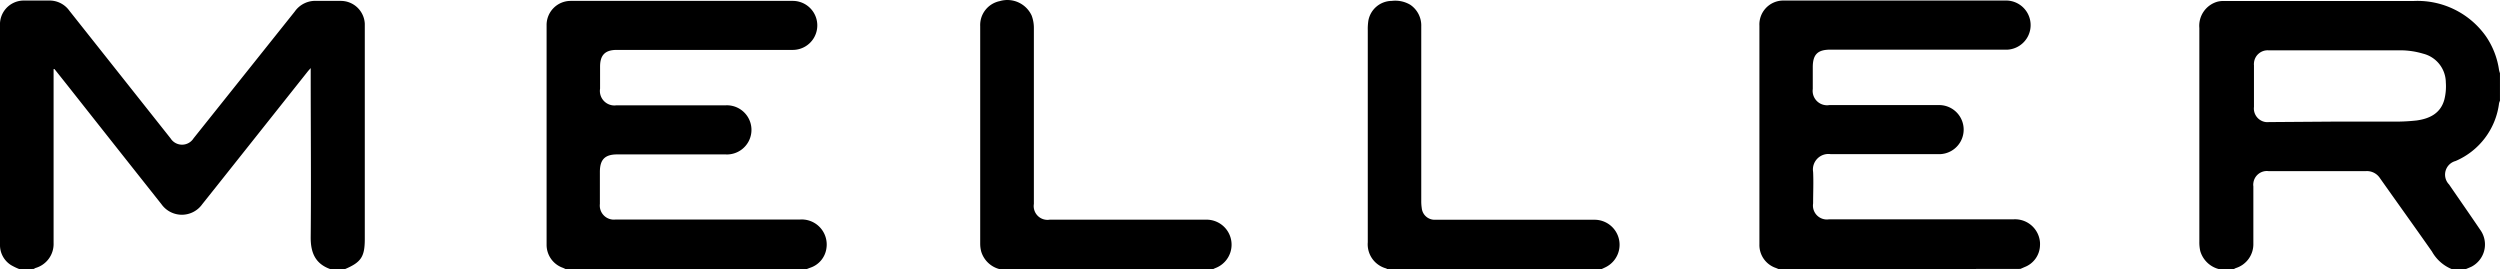
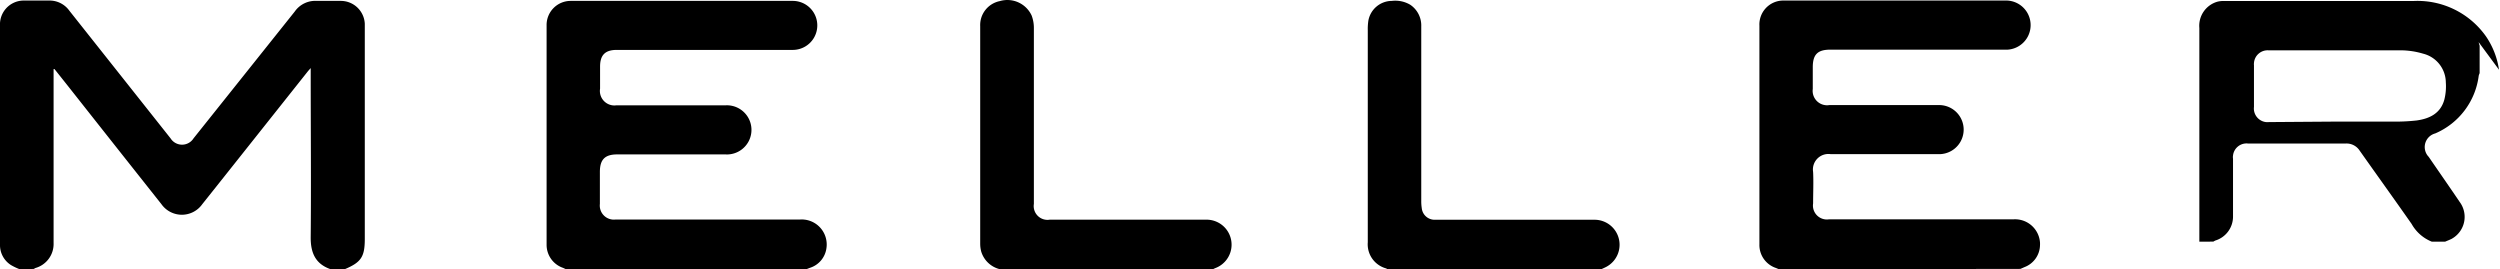
<svg xmlns="http://www.w3.org/2000/svg" data-name="Layer 1" width="299.964" height="32.318" viewBox="0 0 299.964 32.318">
-   <path d="M2.374 32.308a7.16 7.16 0 01-1.05-.5A2.831 2.831 0 010 29.338V3.068a2.859 2.859 0 012.713-3h3.121a2.913 2.913 0 012.49 1.22l8.35 10.53 3.79 4.78a1.631 1.631 0 002.76 0q6.076-7.609 12.14-15.21A3 3 0 0138 .108h2.88a2.88 2.88 0 012.89 2.74v25.81c0 2.15-.43 2.81-2.4 3.64h-1.71c-1.84-.64-2.4-2-2.38-3.86.06-6.49 0-13 0-19.48v-.79l-.31.35-11.05 13.91-1.65 2.07a3 3 0 01-4.9 0q-5.629-7.1-11.24-14.21l-1.59-2h-.11v20.87a3 3 0 01-2.18 3 .9.9 0 00-.18.11zm297.47-23.94a9.548 9.548 0 00-1.56-4 10.053 10.053 0 00-8.66-4.25H266.8a2.945 2.945 0 00-.72.08 3 3 0 00-2.19 3.16V29a4.679 4.679 0 00.11 1.12 3.139 3.139 0 002.33 2.19l1.68-.01c.08-.05.16-.09.24-.13a3 3 0 002.12-2.93v-6.89a1.21 1.21 0 010-.38 1.629 1.629 0 011.8-1.44h11.74a1.873 1.873 0 011.66.86c2.07 2.93 4.17 5.85 6.23 8.79a4.817 4.817 0 002.43 2.13h1.58c.26-.11.52-.21.77-.33a3.611 3.611 0 00.36-.23 3 3 0 00.64-4.19c-1.23-1.82-2.49-3.62-3.73-5.43a1.663 1.663 0 01-.42-.74 1.691 1.691 0 011.2-2.07 8.714 8.714 0 005.22-6.92 1.629 1.629 0 01.11-.31v-3.3a3.311 3.311 0 01-.116-.422zm-6.56 3.59c-.46 1.67-1.8 2.29-3.35 2.5a23.166 23.166 0 01-3 .13h-6.44l-8.24.06a2.41 2.41 0 01-.38 0 1.64 1.64 0 01-1.43-1.82v-5c0-.04-.01-.09-.01-.13s.01-.09.01-.13a1.642 1.642 0 011.74-1.53h16a9.621 9.621 0 012.55.4 3.592 3.592 0 012.73 3.46 6.494 6.494 0 01-.18 2.06zm-225.37 20.35c-.13-.06-.26-.13-.39-.18a2.919 2.919 0 01-1.94-2.78V3.028a2.888 2.888 0 012.857-2.92h26.643a2.94 2.94 0 01.08 5.88H74c-1.4 0-2 .63-2 2v2.65a1.741 1.741 0 001.443 1.994 1.723 1.723 0 00.507.006h13.1a2.95 2.95 0 01.359 5.889H87.4a2.8 2.8 0 01-.343 0h-13c-1.47 0-2.08.61-2.08 2.1v3.84a1.688 1.688 0 001.89 1.872H96a3 3 0 013.187 2.8 2.936 2.936 0 01-.017.57 2.872 2.872 0 01-2 2.43l-.36.14zm145.54 0l-.35-.15a2.9 2.9 0 01-2-2.83V3.068a2.869 2.869 0 012.733-3h26.7a2.95 2.95 0 01.358 5.889h-.015a2.8 2.8 0 01-.343 0h-20.92c-1.53 0-2.11.58-2.11 2.11v2.6a1.73 1.73 0 002 1.94h13.16a2.945 2.945 0 010 5.89h-13a1.859 1.859 0 00-2.12 2.13c.06 1.26 0 2.52 0 3.78a1.671 1.671 0 001.9 1.91h22.14a3 3 0 013.185 2.8c0 .086.007.171 0 .257a2.872 2.872 0 01-1.85 2.67l-.5.22zm-47.01 0s-.07-.09-.12-.1a3 3 0 01-2.21-3.14V3.658a6.746 6.746 0 01.07-1.18A2.88 2.88 0 01167 .108a3.515 3.515 0 012.22.47 3 3 0 011.31 2.6v20.95a5.369 5.369 0 00.06.84 1.549 1.549 0 001.58 1.4h19.09a3 3 0 011.33 5.72l-.49.23zm-46.444 0a3.108 3.108 0 01-2.27-2.13 3.728 3.728 0 01-.12-.94v-26.1a2.929 2.929 0 012.33-3 3.21 3.21 0 013.84 1.72 4.2 4.2 0 01.27 1.54v21.07a1.652 1.652 0 001.9 1.89h18.75a3 3 0 011.12 5.81 2.764 2.764 0 00-.29.14z" />
+   <path d="M2.374 32.308a7.16 7.16 0 01-1.05-.5A2.831 2.831 0 010 29.338V3.068a2.859 2.859 0 012.713-3h3.121a2.913 2.913 0 012.49 1.22l8.35 10.53 3.79 4.78a1.631 1.631 0 002.76 0q6.076-7.609 12.14-15.21A3 3 0 0138 .108h2.88a2.88 2.88 0 012.89 2.74v25.81c0 2.15-.43 2.81-2.4 3.64h-1.71c-1.84-.64-2.4-2-2.38-3.86.06-6.49 0-13 0-19.48v-.79l-.31.35-11.05 13.91-1.65 2.07a3 3 0 01-4.9 0q-5.629-7.1-11.24-14.21l-1.59-2h-.11v20.87a3 3 0 01-2.18 3 .9.9 0 00-.18.11zm297.47-23.94a9.548 9.548 0 00-1.56-4 10.053 10.053 0 00-8.66-4.25H266.8a2.945 2.945 0 00-.72.08 3 3 0 00-2.19 3.16V29l1.68-.01c.08-.05.16-.09.24-.13a3 3 0 002.12-2.93v-6.89a1.21 1.21 0 010-.38 1.629 1.629 0 011.8-1.44h11.74a1.873 1.873 0 011.66.86c2.07 2.93 4.17 5.85 6.23 8.79a4.817 4.817 0 002.43 2.13h1.58c.26-.11.52-.21.77-.33a3.611 3.611 0 00.36-.23 3 3 0 00.64-4.19c-1.23-1.82-2.49-3.62-3.73-5.43a1.663 1.663 0 01-.42-.74 1.691 1.691 0 011.2-2.07 8.714 8.714 0 005.22-6.92 1.629 1.629 0 01.11-.31v-3.3a3.311 3.311 0 01-.116-.422zm-6.56 3.59c-.46 1.67-1.8 2.29-3.35 2.5a23.166 23.166 0 01-3 .13h-6.44l-8.24.06a2.41 2.41 0 01-.38 0 1.64 1.64 0 01-1.43-1.82v-5c0-.04-.01-.09-.01-.13s.01-.09.01-.13a1.642 1.642 0 011.74-1.53h16a9.621 9.621 0 012.55.4 3.592 3.592 0 012.73 3.46 6.494 6.494 0 01-.18 2.06zm-225.37 20.35c-.13-.06-.26-.13-.39-.18a2.919 2.919 0 01-1.94-2.78V3.028a2.888 2.888 0 012.857-2.92h26.643a2.94 2.94 0 01.08 5.88H74c-1.4 0-2 .63-2 2v2.65a1.741 1.741 0 001.443 1.994 1.723 1.723 0 00.507.006h13.1a2.95 2.95 0 01.359 5.889H87.4a2.8 2.8 0 01-.343 0h-13c-1.47 0-2.08.61-2.08 2.1v3.84a1.688 1.688 0 001.89 1.872H96a3 3 0 013.187 2.8 2.936 2.936 0 01-.017.57 2.872 2.872 0 01-2 2.43l-.36.14zm145.54 0l-.35-.15a2.9 2.9 0 01-2-2.83V3.068a2.869 2.869 0 012.733-3h26.7a2.95 2.95 0 01.358 5.889h-.015a2.8 2.8 0 01-.343 0h-20.92c-1.53 0-2.11.58-2.11 2.11v2.6a1.73 1.73 0 002 1.94h13.16a2.945 2.945 0 010 5.89h-13a1.859 1.859 0 00-2.12 2.13c.06 1.26 0 2.52 0 3.78a1.671 1.671 0 001.9 1.91h22.14a3 3 0 013.185 2.8c0 .086.007.171 0 .257a2.872 2.872 0 01-1.85 2.67l-.5.22zm-47.01 0s-.07-.09-.12-.1a3 3 0 01-2.21-3.14V3.658a6.746 6.746 0 01.07-1.18A2.88 2.88 0 01167 .108a3.515 3.515 0 012.22.47 3 3 0 011.31 2.6v20.95a5.369 5.369 0 00.06.84 1.549 1.549 0 001.58 1.4h19.09a3 3 0 011.33 5.72l-.49.23zm-46.444 0a3.108 3.108 0 01-2.27-2.13 3.728 3.728 0 01-.12-.94v-26.1a2.929 2.929 0 012.33-3 3.21 3.21 0 013.84 1.72 4.2 4.2 0 01.27 1.54v21.07a1.652 1.652 0 001.9 1.89h18.75a3 3 0 011.12 5.81 2.764 2.764 0 00-.29.14z" />
</svg>